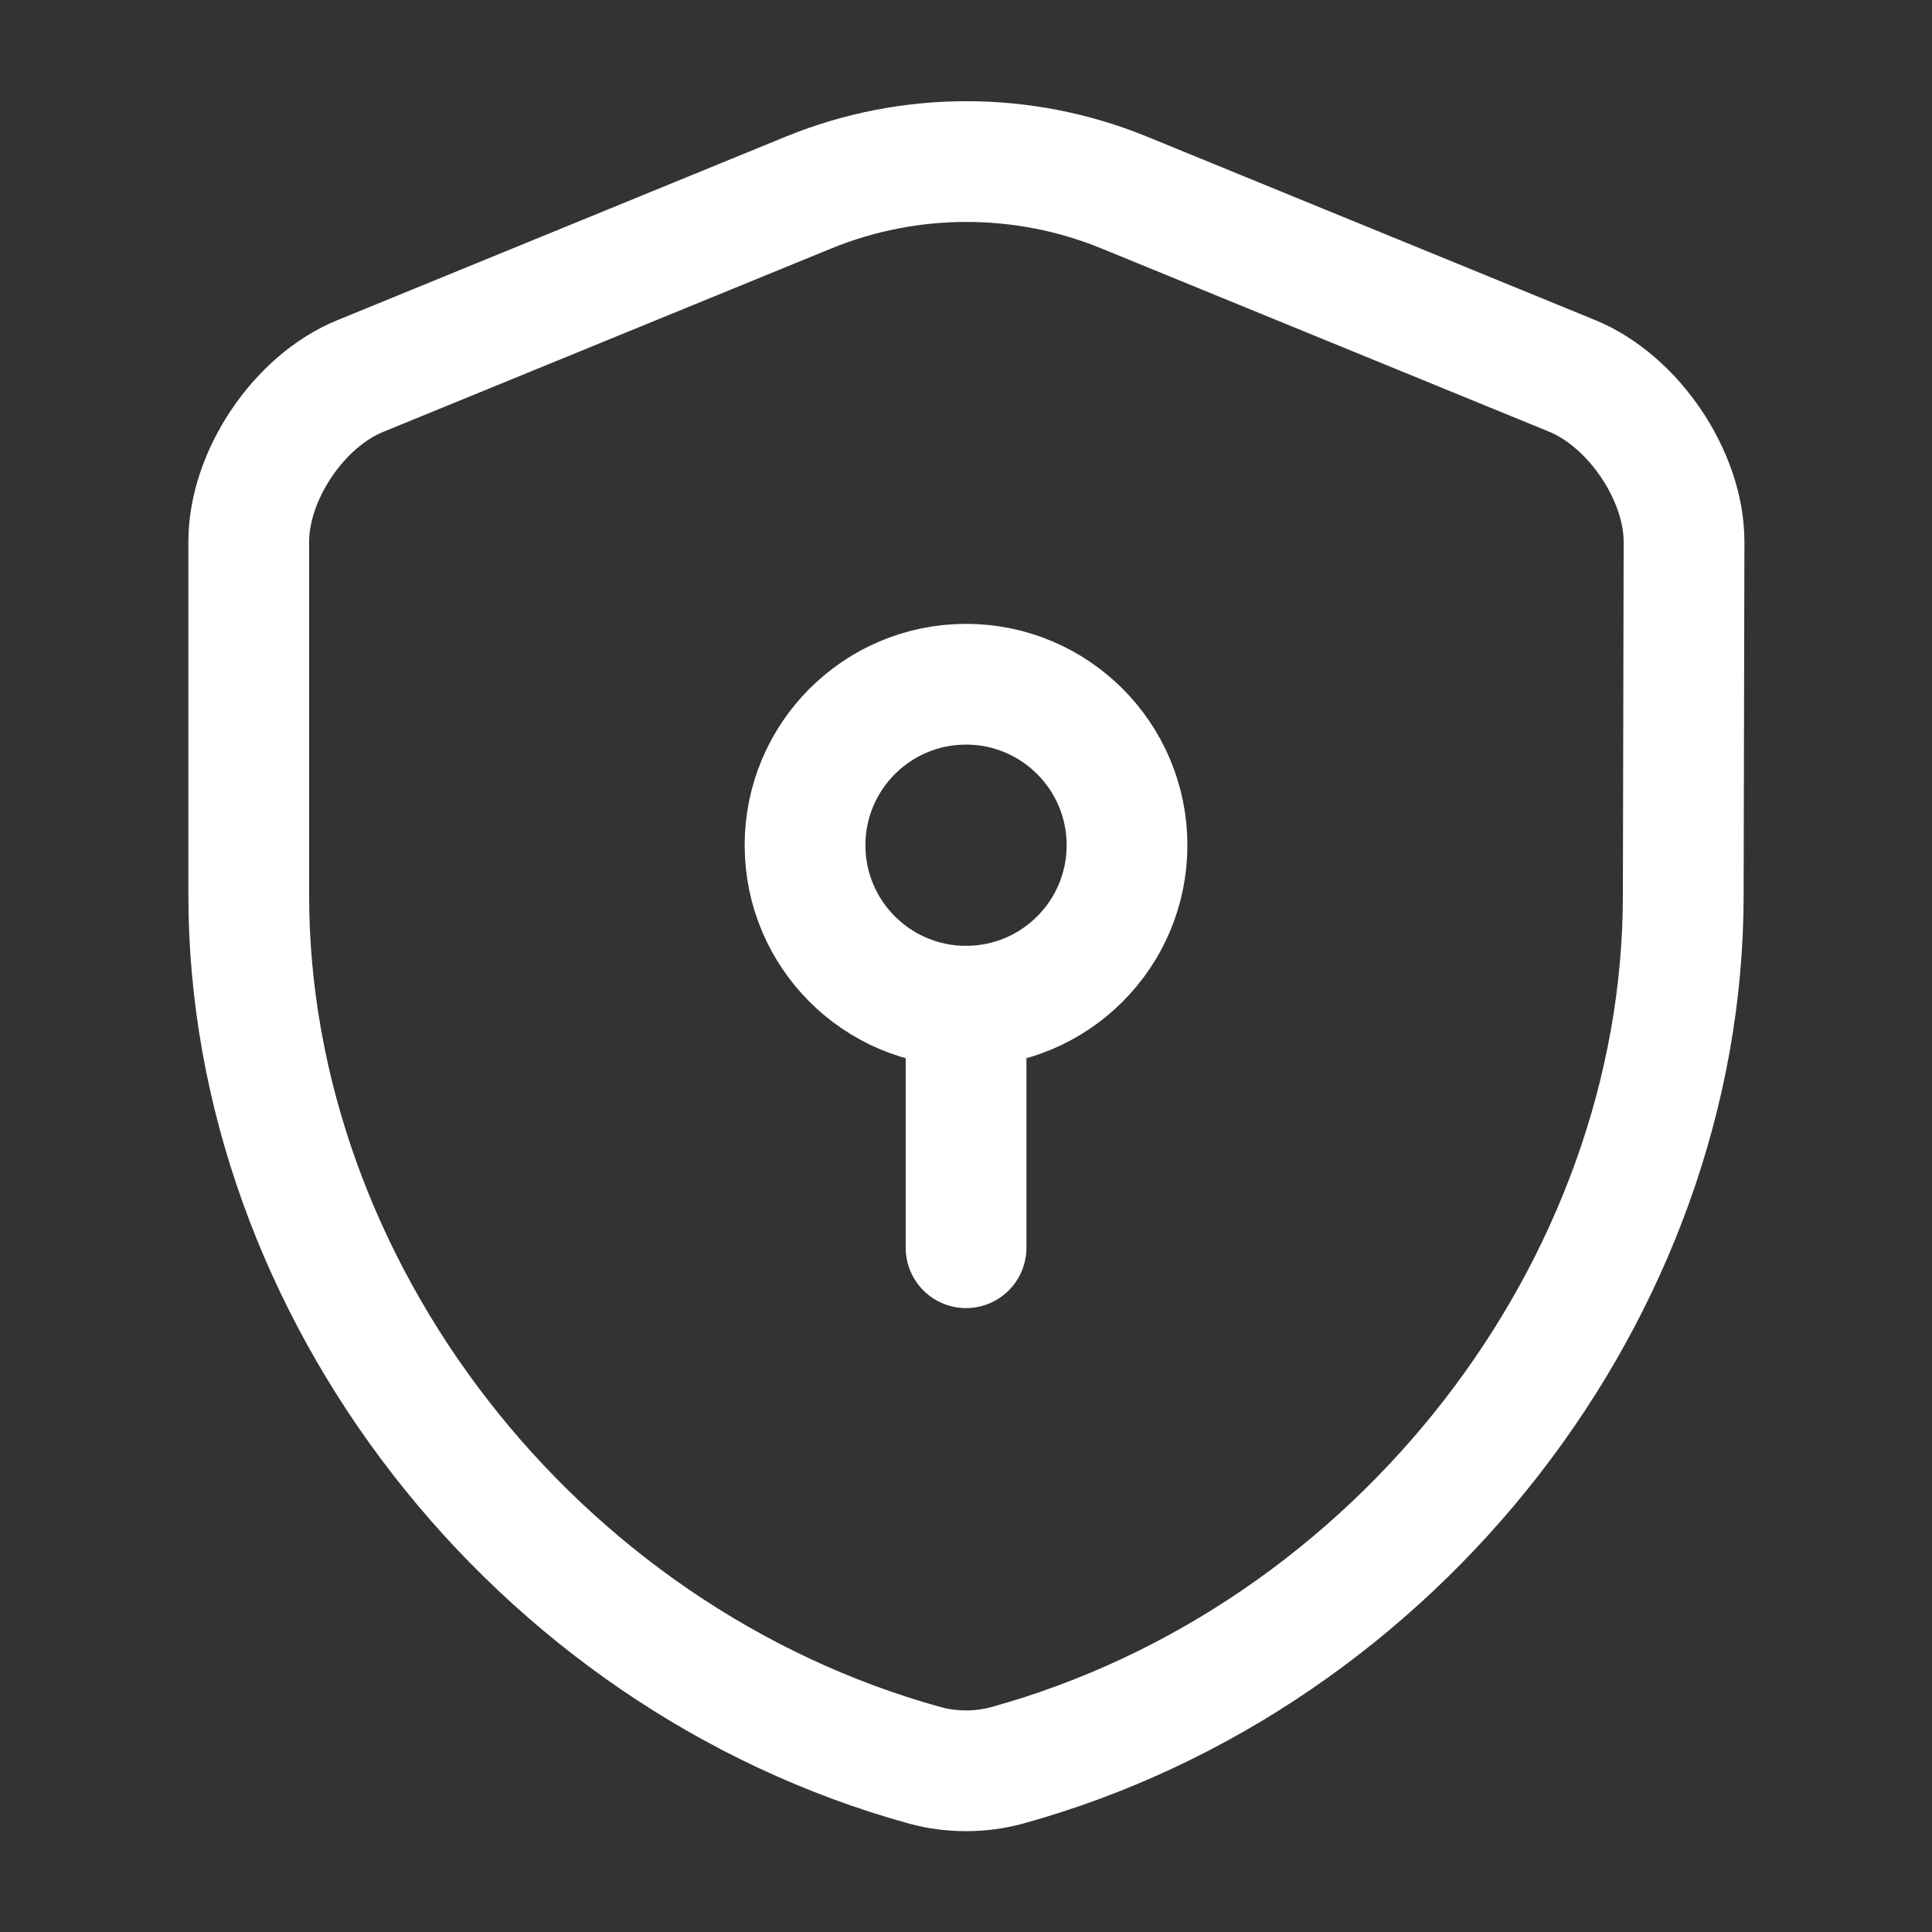
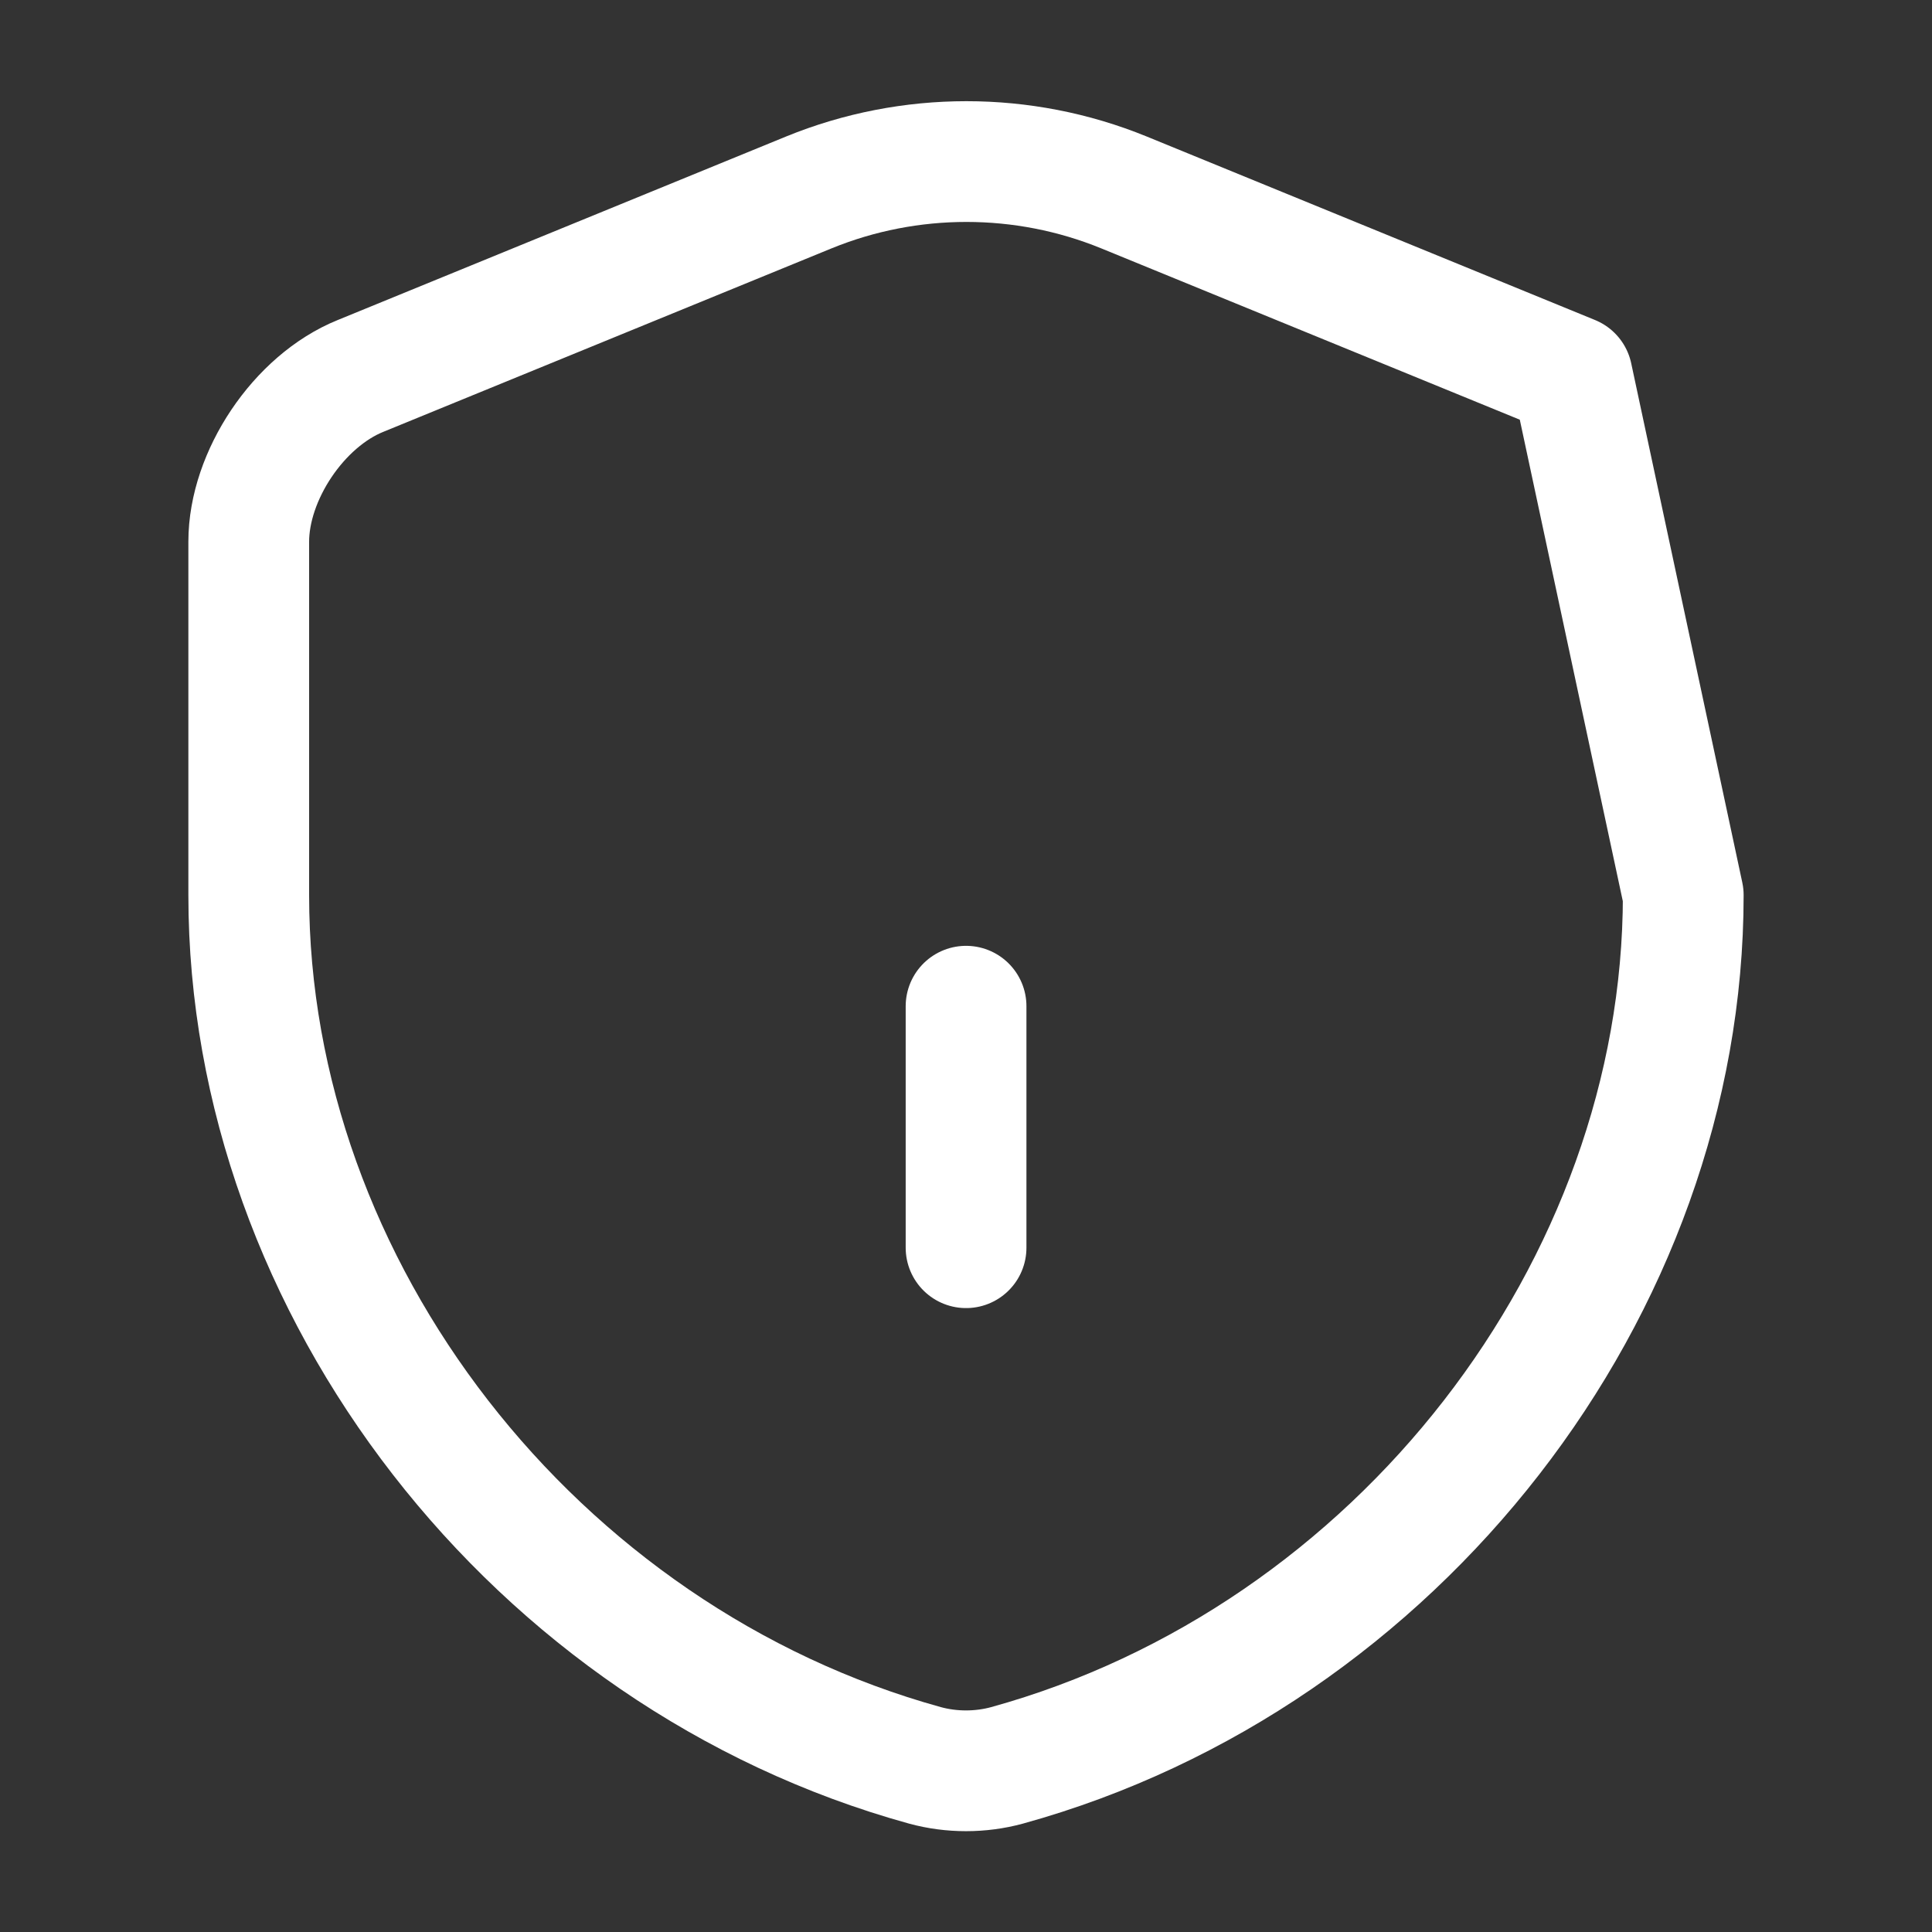
<svg xmlns="http://www.w3.org/2000/svg" width="32" height="32" viewBox="0 0 32 32" fill="none">
  <rect x="0" y="0" width="32" height="32" fill="#333333" stroke="none" />
-   <path d="M27.88 14.826C27.88 21.346 23.147 27.453 16.68 29.24C16.24 29.36 15.76 29.36 15.32 29.24C8.853 27.453 4.12 21.346 4.12 14.826V8.973C4.12 7.88 4.947 6.64 5.973 6.226L13.4 3.186C15.067 2.506 16.947 2.506 18.613 3.186L26.04 6.226C27.053 6.64 27.893 7.88 27.893 8.973L27.88 14.826Z" stroke="white" stroke-width="2" stroke-linecap="round" stroke-linejoin="round" />
-   <path d="M16.001 16.666C17.473 16.666 18.667 15.472 18.667 14C18.667 12.527 17.473 11.333 16.001 11.333C14.528 11.333 13.334 12.527 13.334 14C13.334 15.472 14.528 16.666 16.001 16.666Z" stroke="white" stroke-width="2" stroke-miterlimit="10" stroke-linecap="round" stroke-linejoin="round" />
+   <path d="M27.88 14.826C27.88 21.346 23.147 27.453 16.68 29.24C16.24 29.36 15.76 29.36 15.32 29.24C8.853 27.453 4.12 21.346 4.12 14.826V8.973C4.12 7.88 4.947 6.64 5.973 6.226L13.4 3.186C15.067 2.506 16.947 2.506 18.613 3.186L26.04 6.226L27.88 14.826Z" stroke="white" stroke-width="2" stroke-linecap="round" stroke-linejoin="round" />
  <path d="M16.001 16.666V20.666" stroke="white" stroke-width="2" stroke-miterlimit="10" stroke-linecap="round" stroke-linejoin="round" />
</svg>